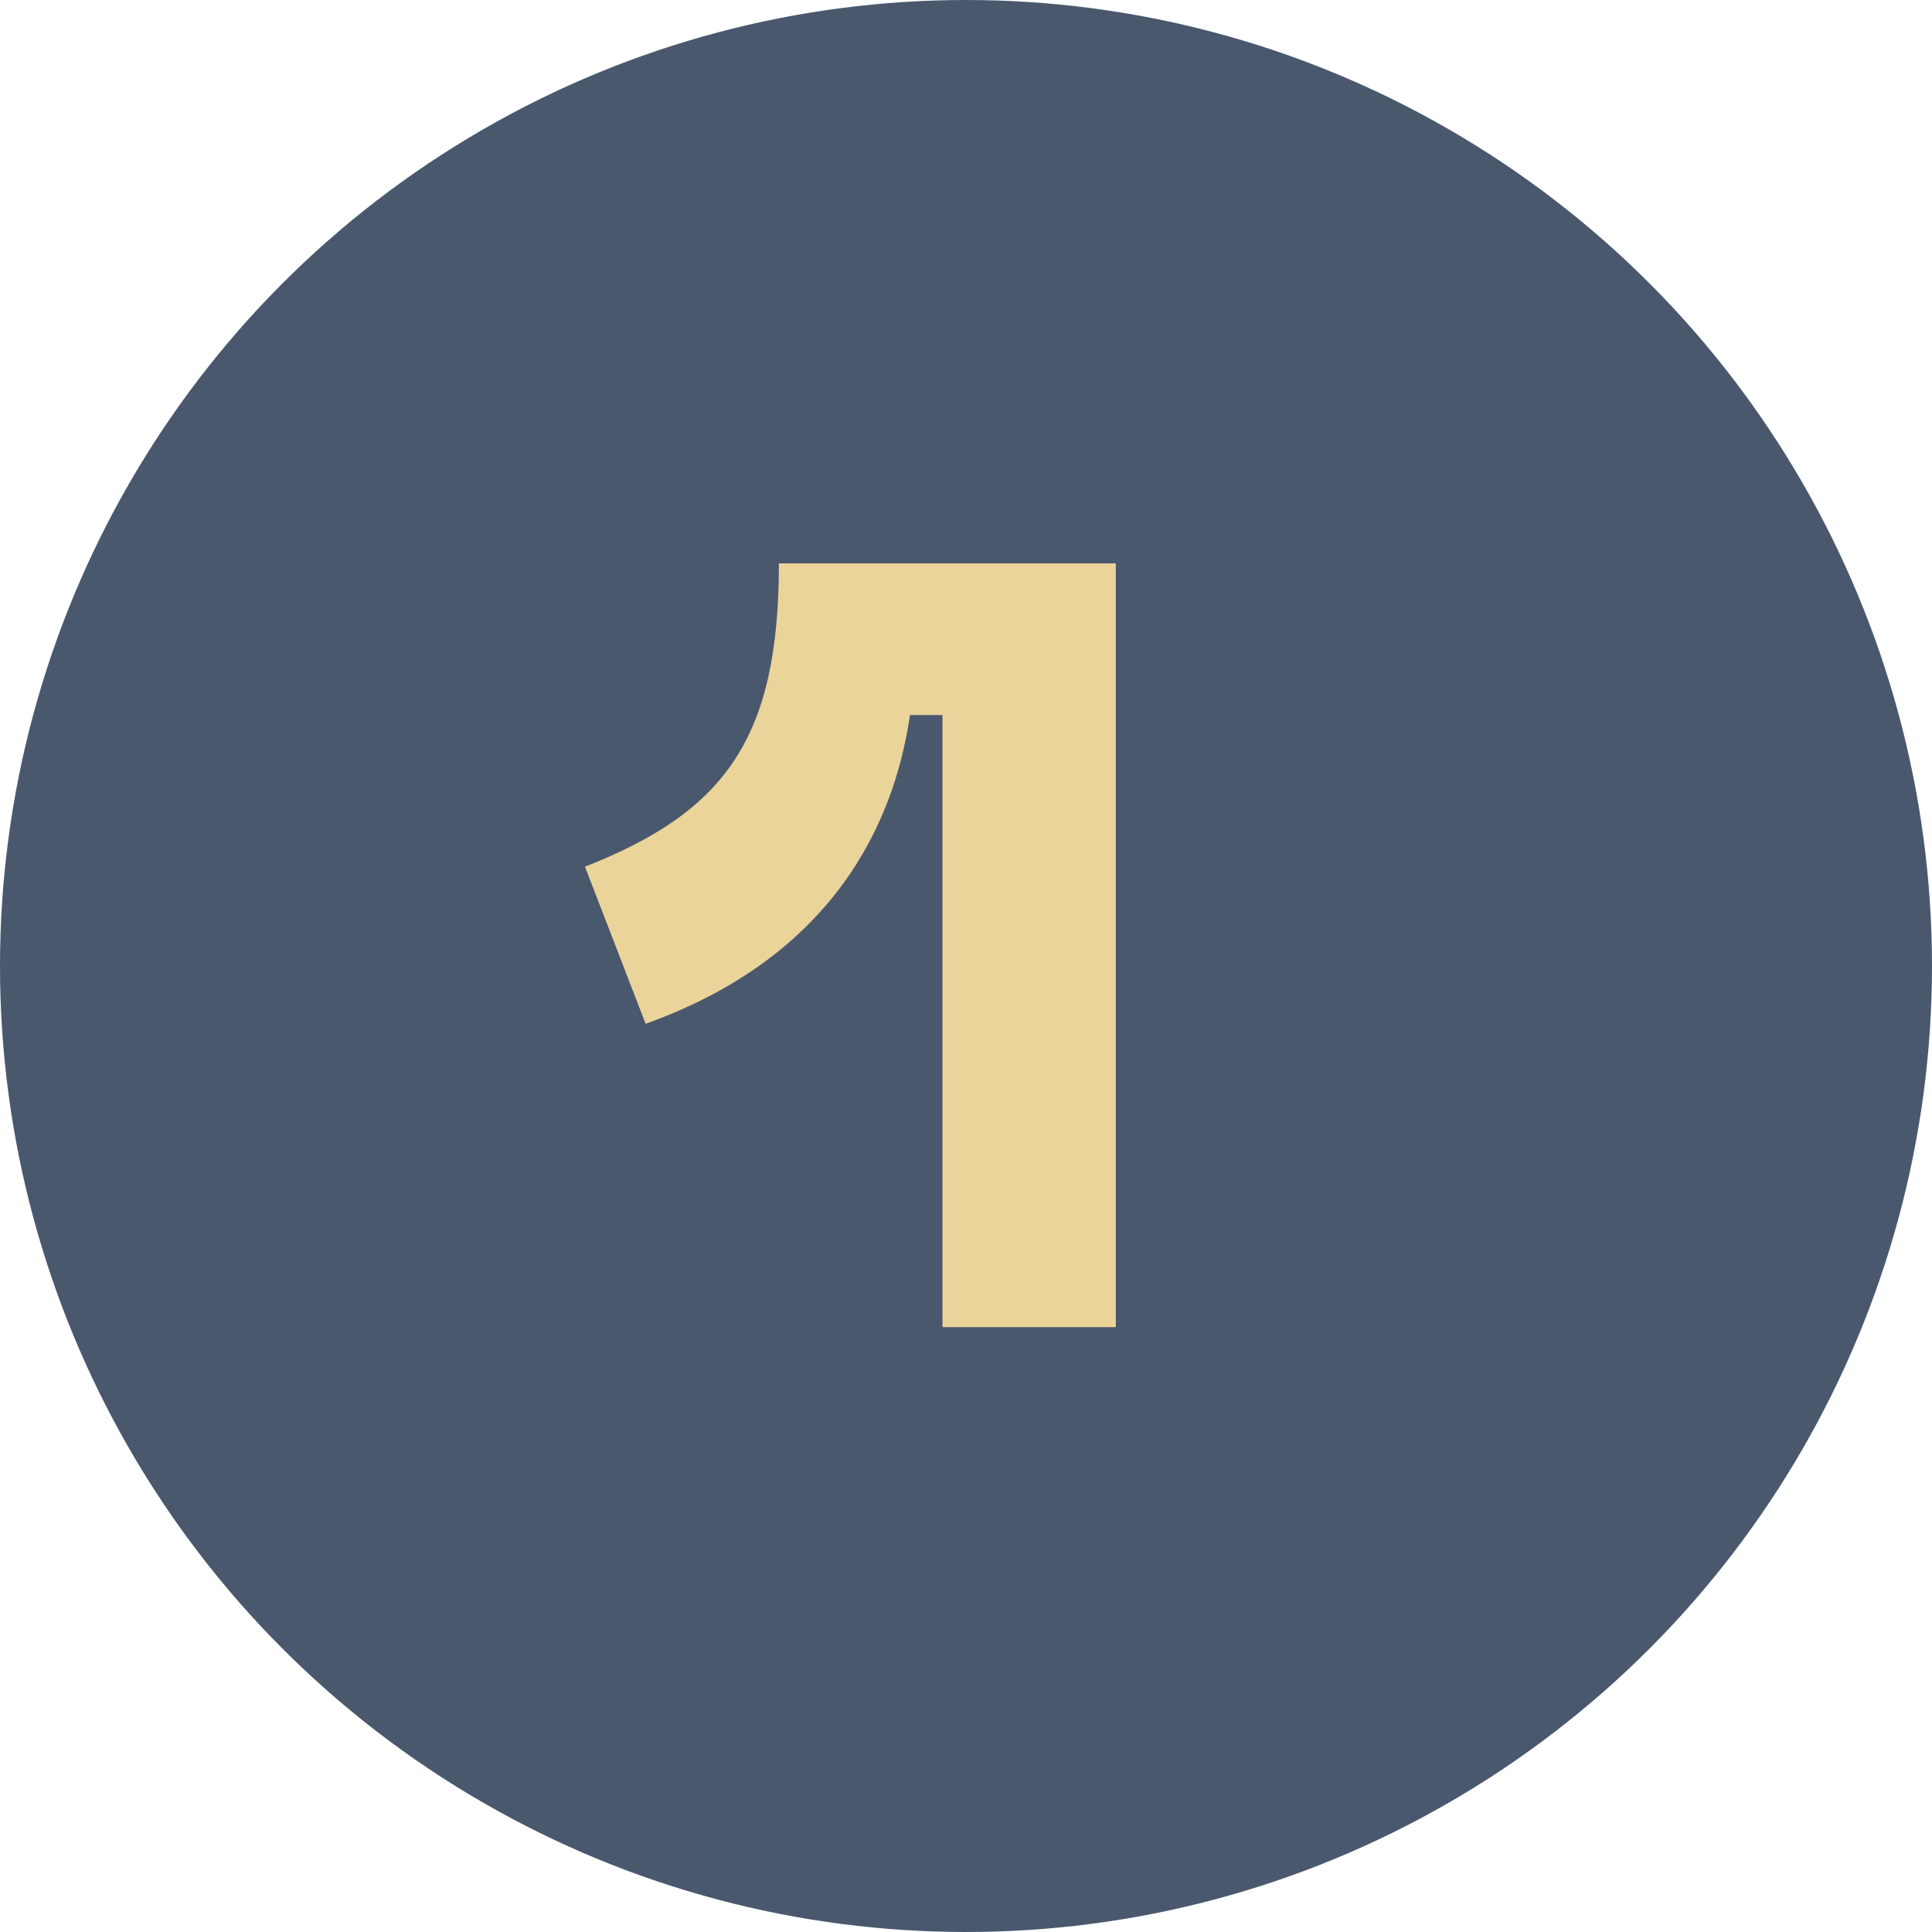
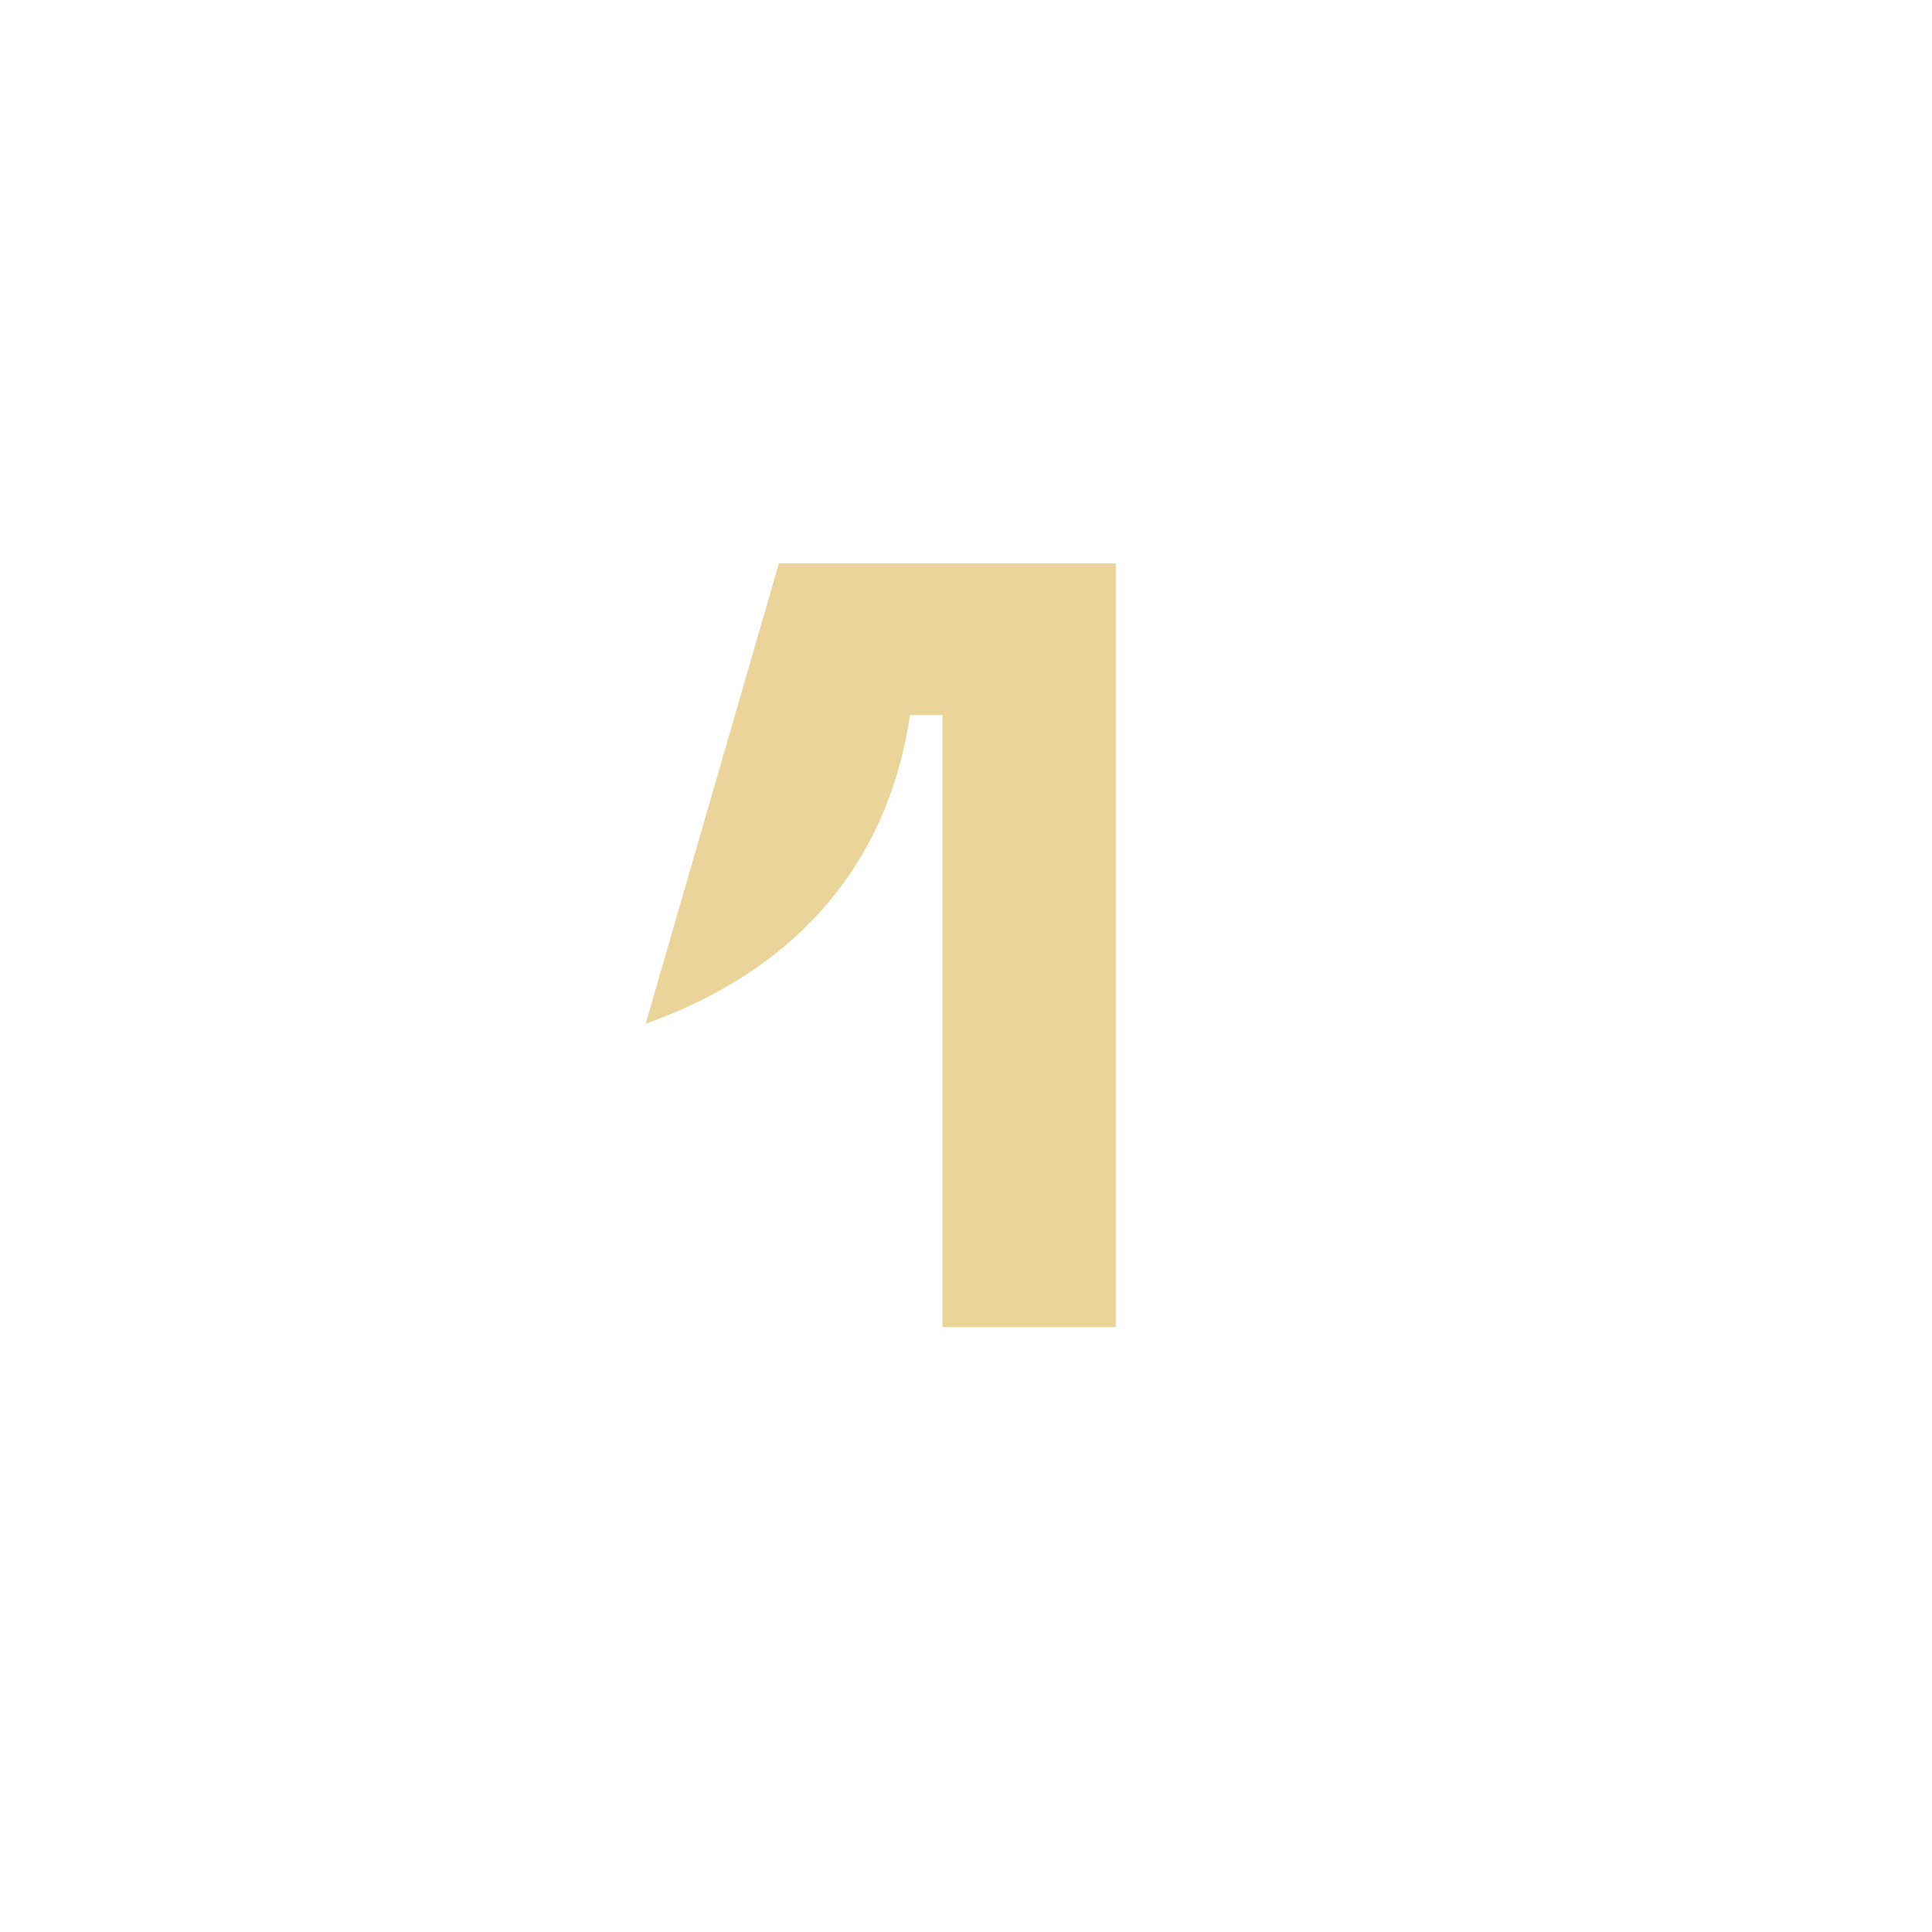
<svg xmlns="http://www.w3.org/2000/svg" width="214" height="214" viewBox="0 0 214 214" fill="none">
-   <circle cx="107" cy="107" r="107" fill="#4A586E" />
-   <path d="M86.275 62.4C86.275 81.72 80.395 89.88 64.795 96L71.515 113.4C93.955 105.36 99.355 89.04 100.795 79.2H104.395V147H123.595V62.4H86.275Z" fill="#EBD499" />
+   <path d="M86.275 62.4L71.515 113.4C93.955 105.36 99.355 89.04 100.795 79.2H104.395V147H123.595V62.4H86.275Z" fill="#EBD499" />
</svg>